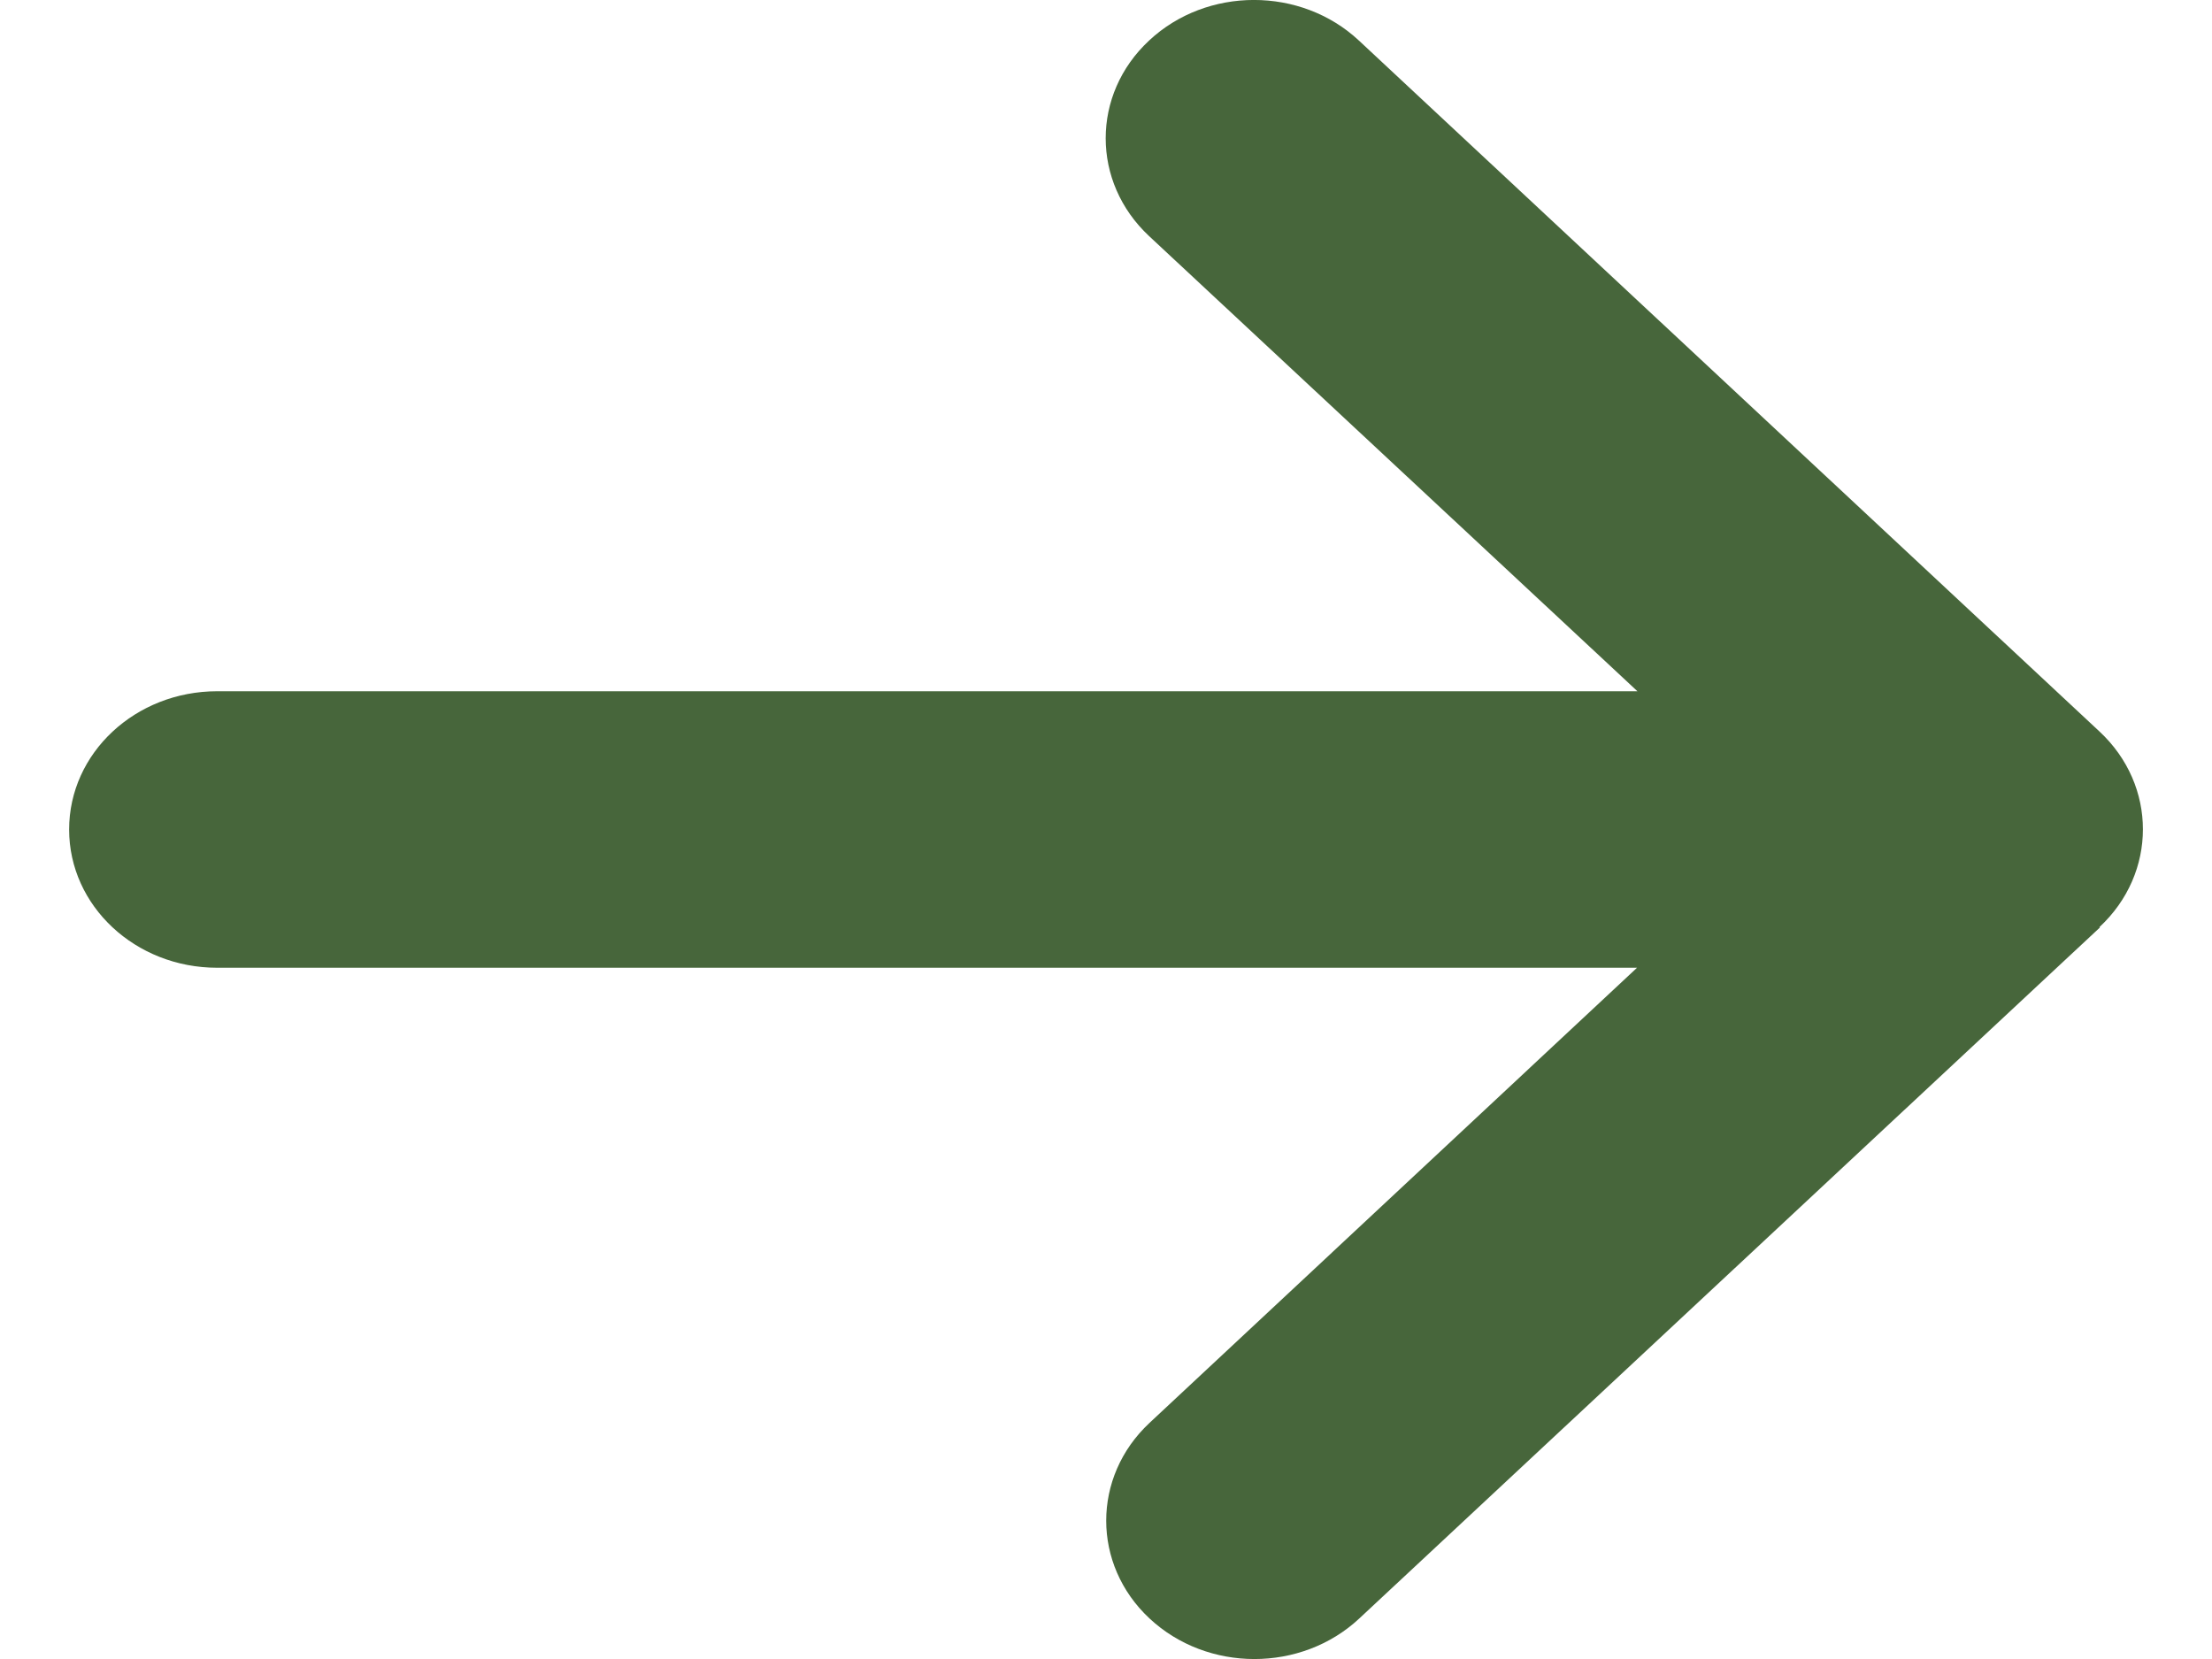
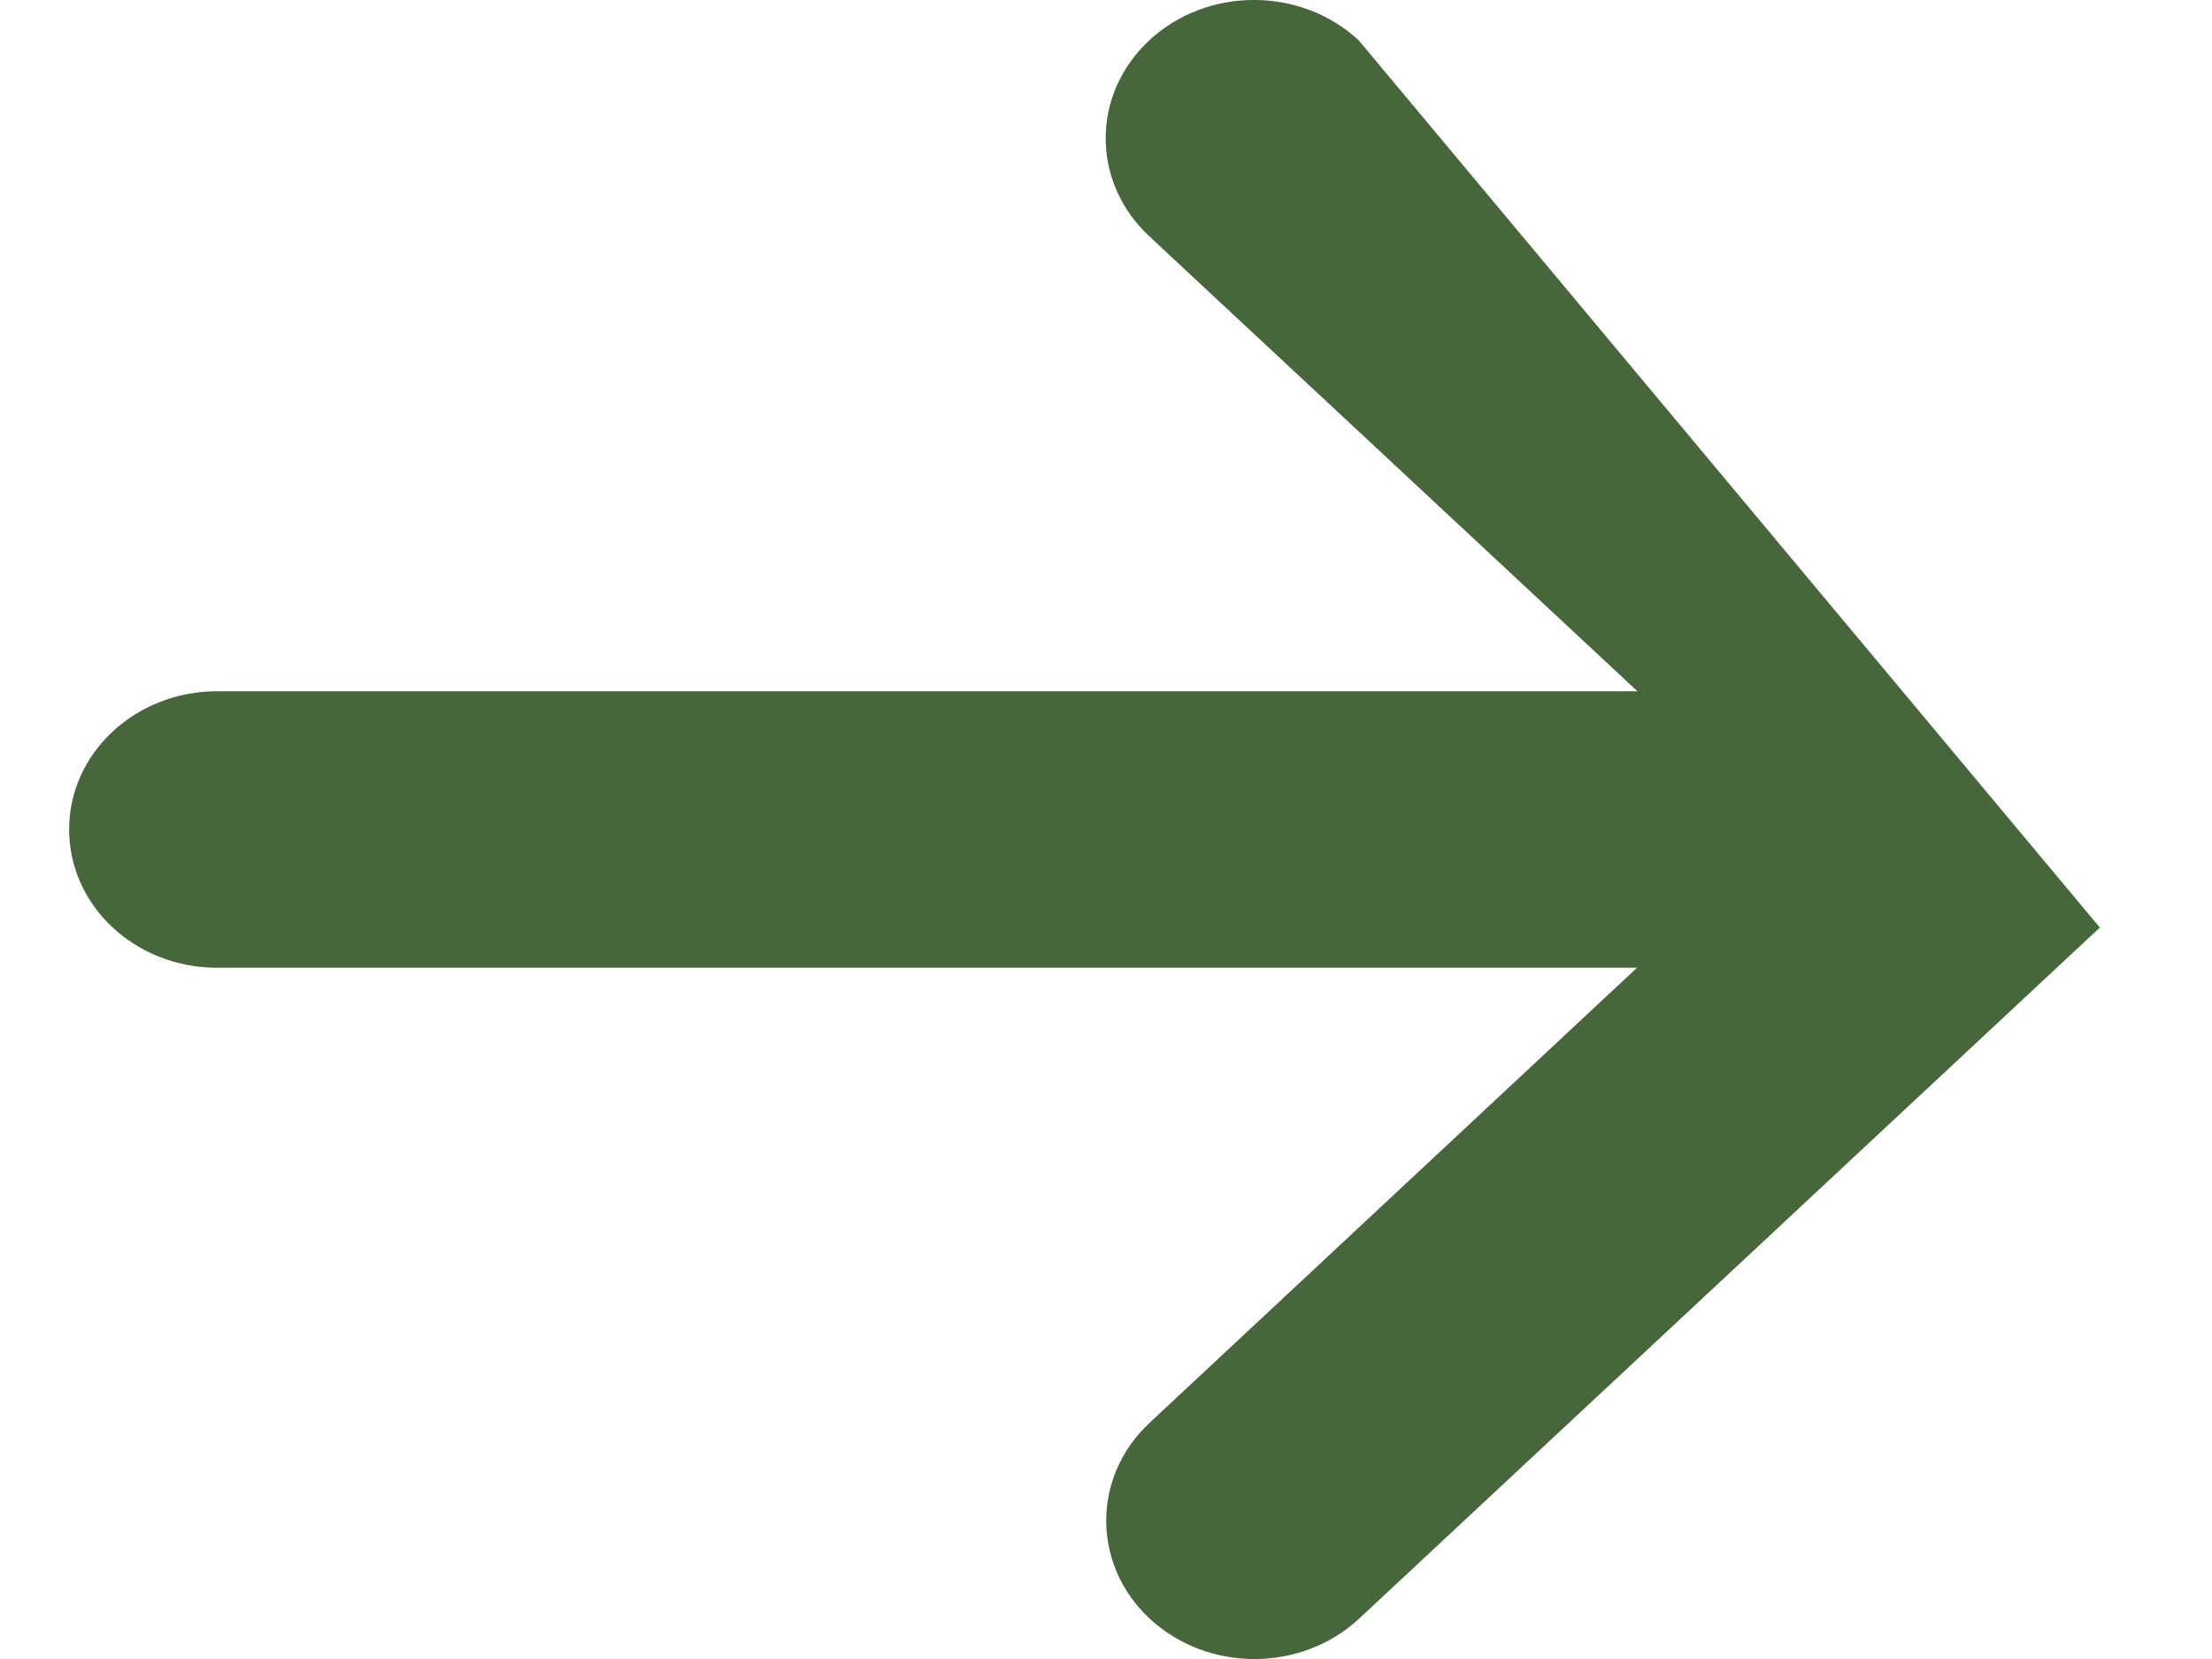
<svg xmlns="http://www.w3.org/2000/svg" width="16" height="12" viewBox="0 0 16 12" fill="none">
-   <path d="M15.186 6.706C15.605 6.316 15.605 5.681 15.186 5.291L9.829 0.293C9.41 -0.098 8.73 -0.098 8.312 0.293C7.893 0.683 7.893 1.317 8.312 1.708L11.844 5H1.571C0.979 5 0.5 5.447 0.5 6C0.5 6.553 0.979 7 1.571 7H11.841L8.315 10.292C7.897 10.682 7.897 11.317 8.315 11.707C8.734 12.098 9.413 12.098 9.832 11.707L15.189 6.709L15.186 6.706Z" fill="#47663B" />
+   <path d="M15.186 6.706L9.829 0.293C9.41 -0.098 8.73 -0.098 8.312 0.293C7.893 0.683 7.893 1.317 8.312 1.708L11.844 5H1.571C0.979 5 0.5 5.447 0.5 6C0.5 6.553 0.979 7 1.571 7H11.841L8.315 10.292C7.897 10.682 7.897 11.317 8.315 11.707C8.734 12.098 9.413 12.098 9.832 11.707L15.189 6.709L15.186 6.706Z" fill="#47663B" />
</svg>